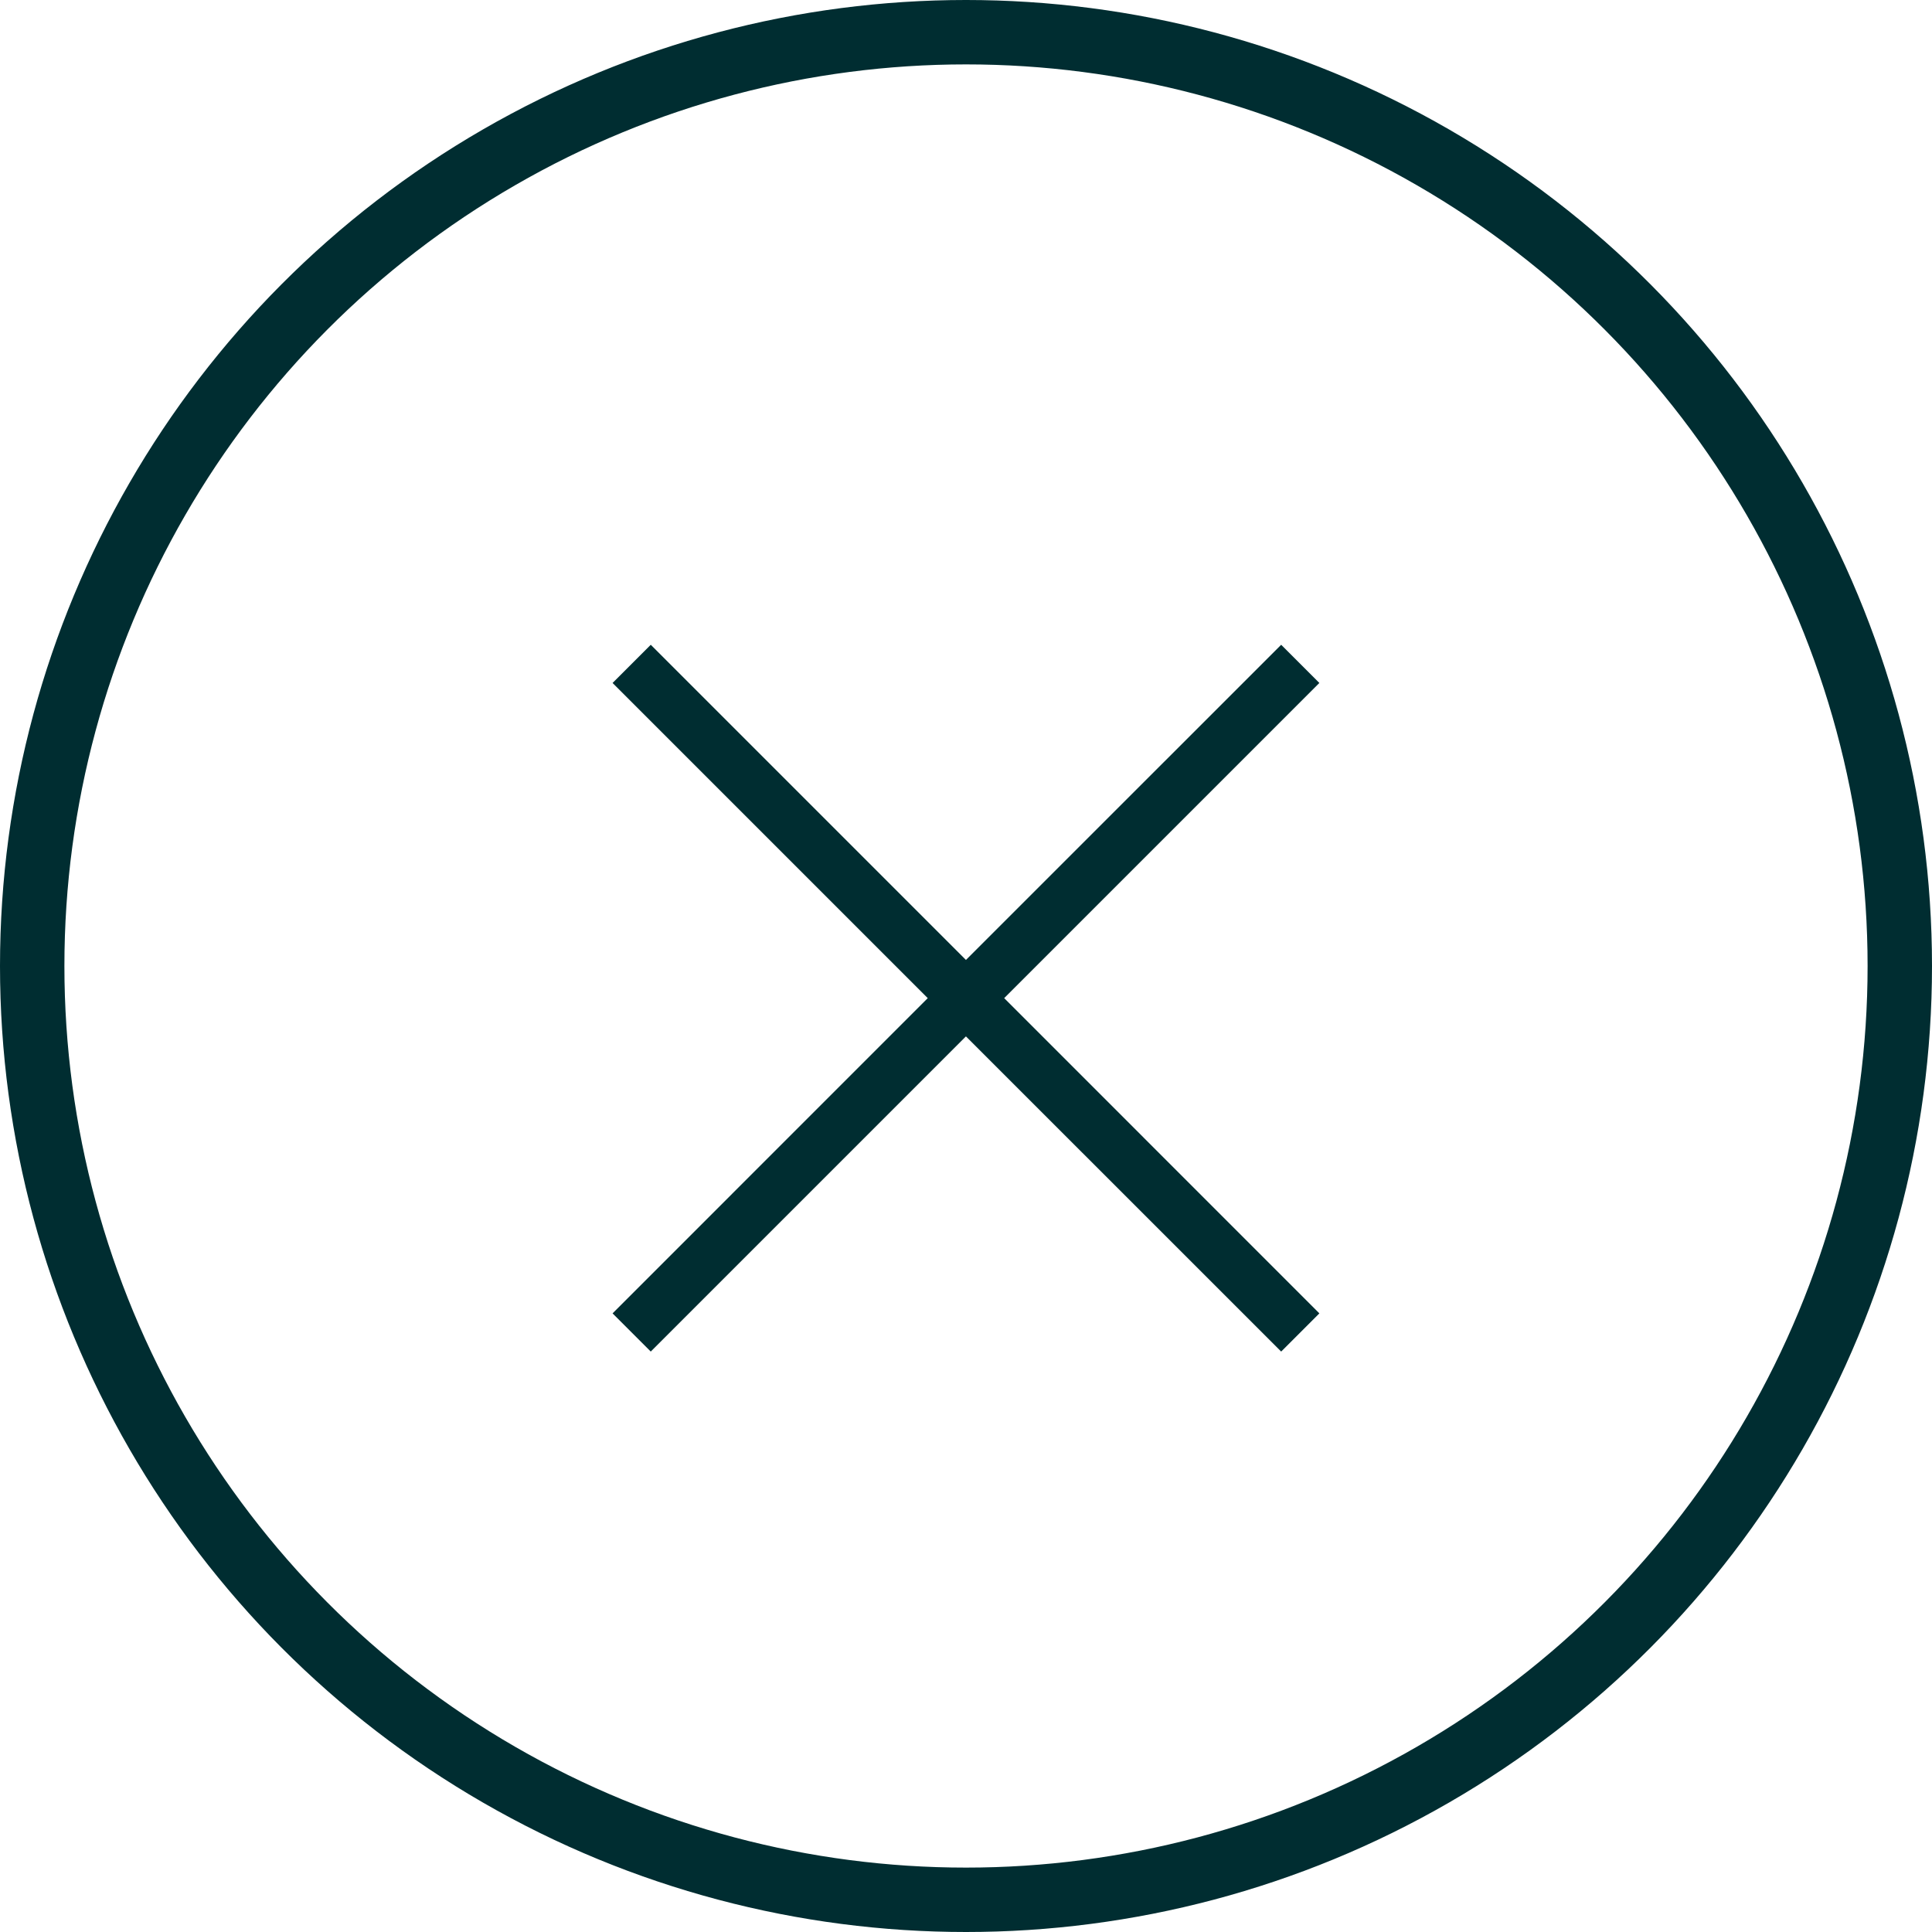
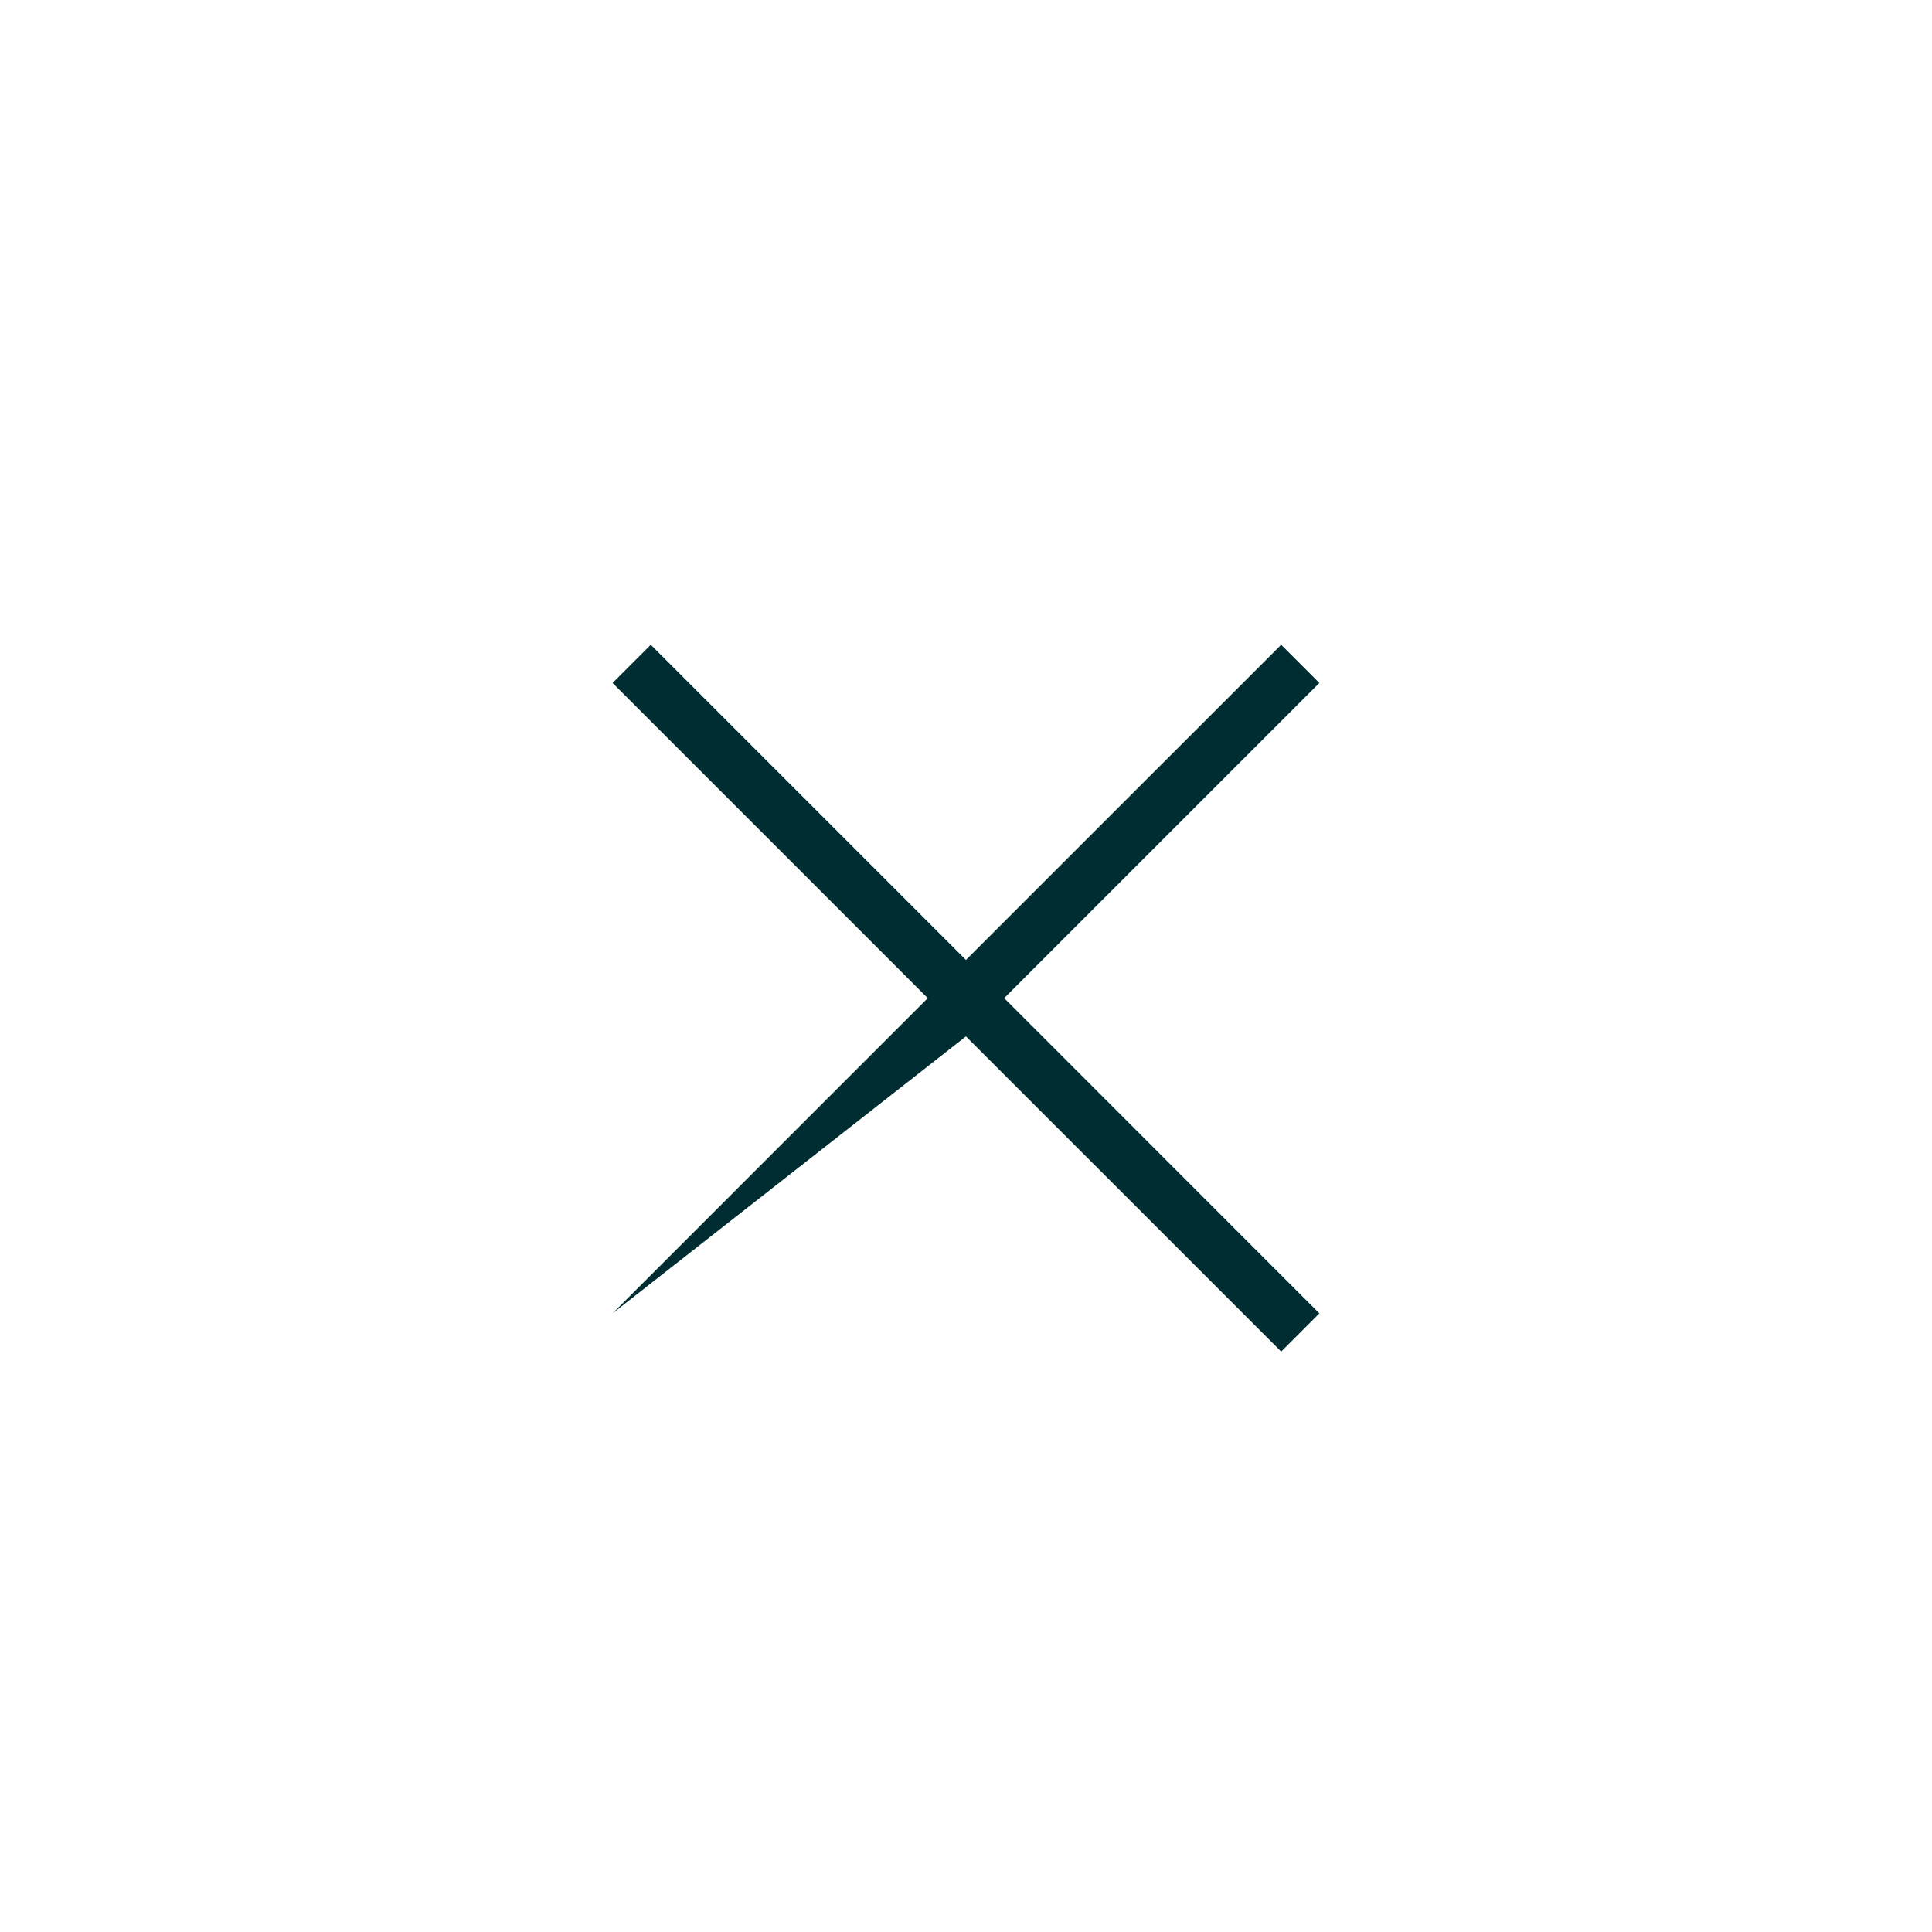
<svg xmlns="http://www.w3.org/2000/svg" width="30" height="30" viewBox="0 0 30 30" fill="none">
-   <circle cx="15" cy="15" r="14.5" stroke="#002D31" />
-   <path d="M19.894 10.012L14.999 14.906L10.105 10.012L9.512 10.605L14.406 15.499L9.512 20.394L10.105 20.987L14.999 16.093L19.894 20.987L20.487 20.394L15.593 15.499L20.487 10.605L19.894 10.012Z" fill="#002D31" />
+   <path d="M19.894 10.012L14.999 14.906L10.105 10.012L9.512 10.605L14.406 15.499L9.512 20.394L14.999 16.093L19.894 20.987L20.487 20.394L15.593 15.499L20.487 10.605L19.894 10.012Z" fill="#002D31" />
</svg>